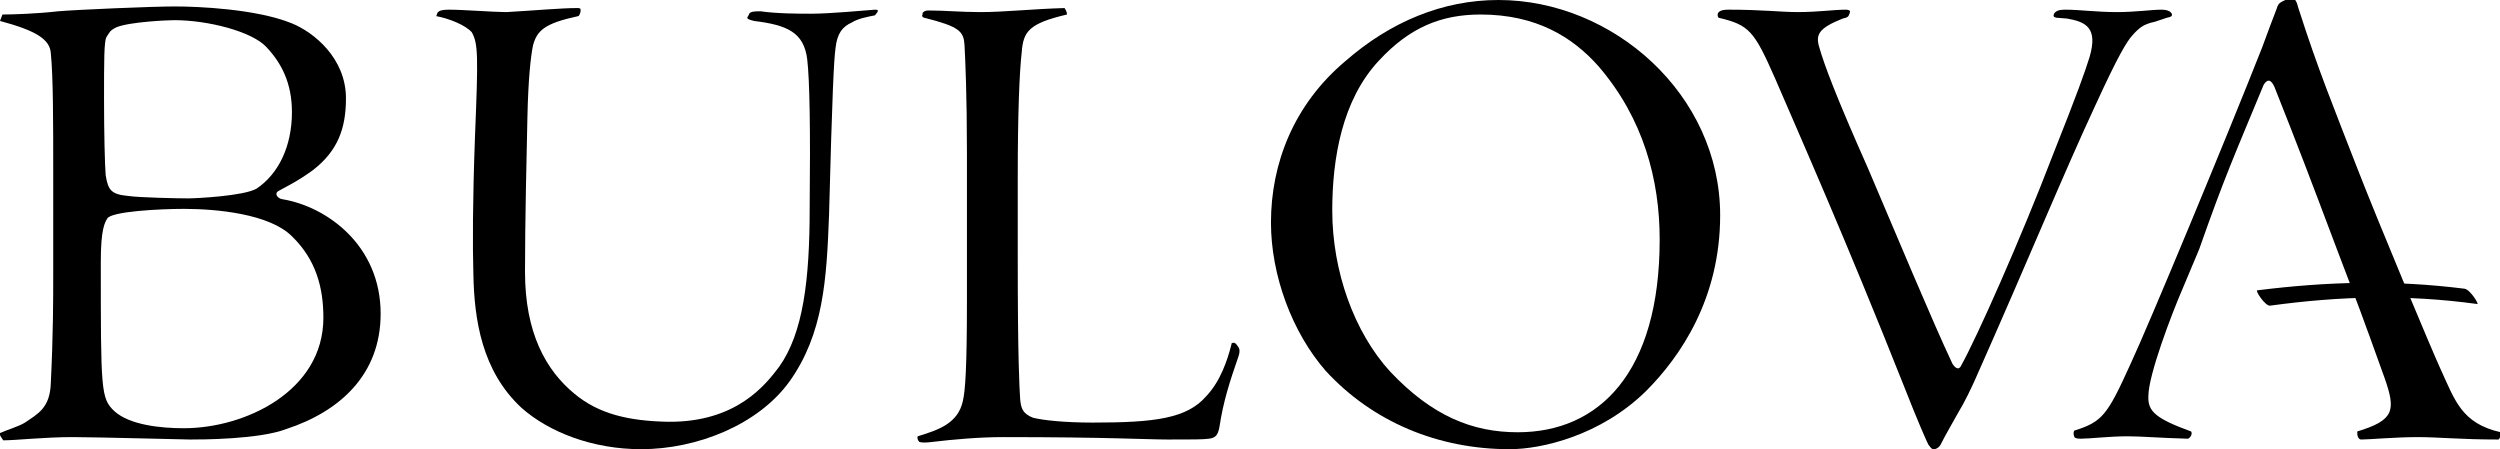
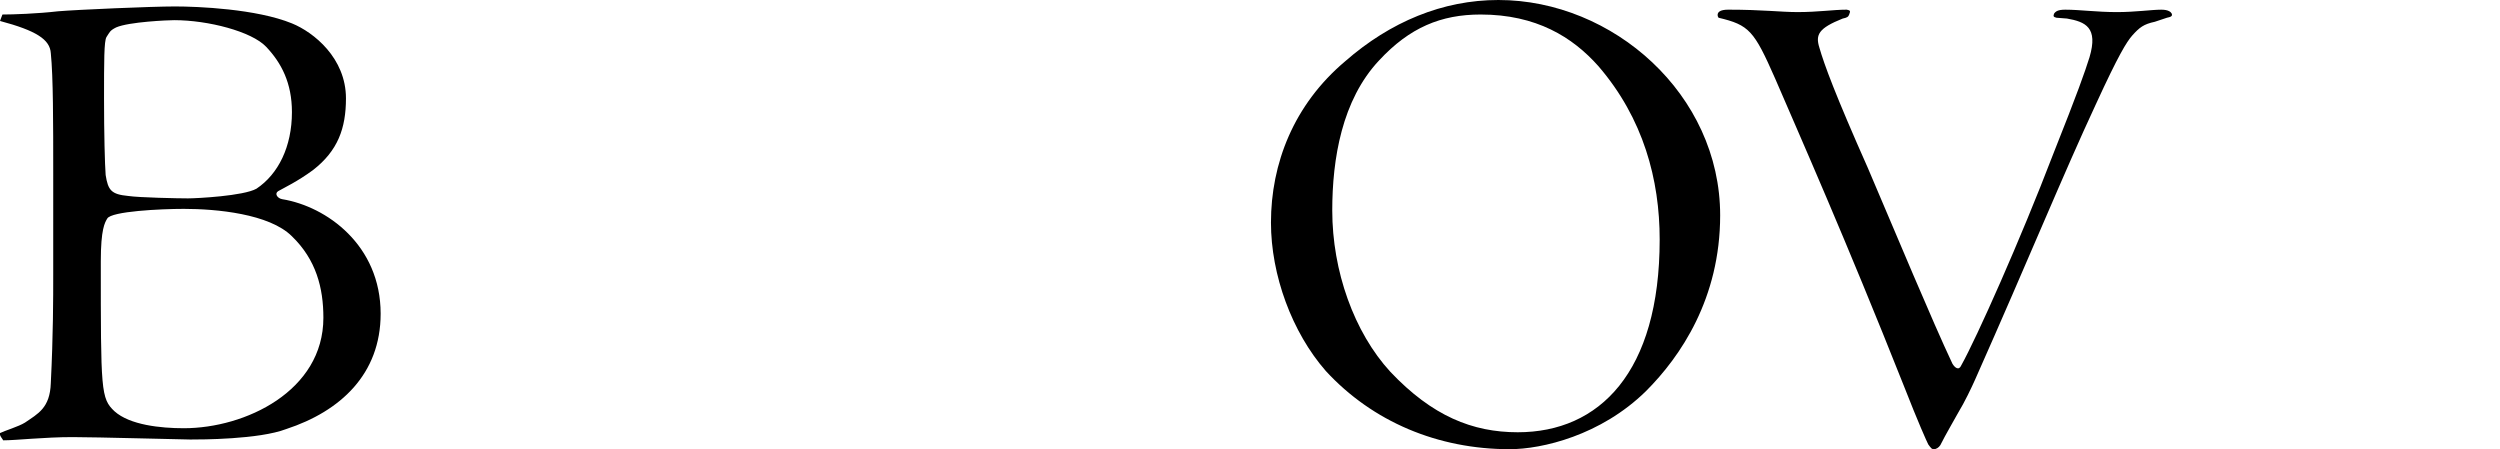
<svg xmlns="http://www.w3.org/2000/svg" xmlns:xlink="http://www.w3.org/1999/xlink" version="1.1" id="Layer_1" x="0px" y="0px" viewBox="0 0 310 55.7" style="enable-background:new 0 0 310 55.7;" xml:space="preserve">
  <style type="text/css">
	.st0{clip-path:url(#SVGID_2_);}
</style>
  <g>
    <defs>
      <rect id="SVGID_1_" width="310" height="55.7" />
    </defs>
    <clipPath id="SVGID_2_">
      <use xlink:href="#SVGID_1_" style="overflow:visible;" />
    </clipPath>
    <path class="st0" d="M36.2,13.9c0-3.6-1.3-6.1-3.2-8.1c-1.8-1.9-7.2-3.3-11.4-3.3c-0.7,0-5.6,0.2-7.2,0.9c-0.8,0.4-0.8,0.6-1.2,1.2   c-0.3,0.5-0.3,3-0.3,7.6c0,4.4,0.1,8.2,0.2,9.5c0.3,1.9,0.7,2.4,2.8,2.6c1.3,0.2,6.2,0.3,7.4,0.3c1.1,0,6.9-0.3,8.5-1.2   C34.5,21.6,36.2,18.2,36.2,13.9L36.2,13.9z M22.8,53.1c7.6,0,17.3-4.6,17.3-13.7c0-3.7-0.9-7.2-3.9-10.1c-2.8-2.8-9.4-3.4-13.4-3.4   c-2.9,0-9,0.3-9.5,1.2c-0.3,0.5-0.8,1.3-0.8,5.3c0,16.1,0,17,1.7,18.6C16.1,52.7,19.9,53.1,22.8,53.1L22.8,53.1z M6.6,21.5   c0-6.2,0-12-0.3-14.9C6.2,4.9,4.5,3.8,0,2.6l0.3-0.8c1.3,0,4.3-0.1,6.9-0.4c2.4-0.2,11.6-0.6,14.5-0.6c2.8,0,10.1,0.3,14.5,2.1   c2.7,1.1,6.7,4.3,6.7,9.3c0,3.7-1,6.5-4.1,8.9c-1.9,1.4-3.6,2.2-4.3,2.6C34,24,34.4,24.6,35,24.7c5.5,0.9,12.2,5.7,12.2,14.2   c0,7.5-5,12.1-11.7,14.3c-3.4,1.3-10.6,1.3-11.9,1.3c-0.8,0-11.7-0.3-14.6-0.3c-3.5,0-7,0.4-8.6,0.4C0.3,54.4-0.1,54,0,53.7   c0.6-0.3,2.3-0.8,3.1-1.3c1.6-1.1,3.1-1.8,3.2-4.9c0.3-6,0.3-10.6,0.3-13.4V21.5z" />
-     <path class="st0" d="M108.5,1.9c-1,0.2-2.1,0.4-2.9,0.9c-1.1,0.5-1.8,1.3-2,3.2c-0.2,1.5-0.4,5.5-0.8,20.7   c-0.3,8-0.7,14.7-4.9,20.6c-3.9,5.4-11.5,8.4-18.4,8.4c-6,0-11.4-2.1-14.8-5.1c-5-4.6-5.9-11.1-6-16.6c-0.1-3.4-0.1-8.9,0.2-17.1   C59.3,7,59.3,5.4,58.5,4c-0.8-0.9-2.8-1.7-4.4-2l0.1-0.3c0.1-0.3,0.4-0.5,1.5-0.5c1.8,0,5.5,0.3,7.1,0.3C66.3,1.3,69.6,1,71.5,1   C71.9,1,72,1,72,1.3c0,0.3-0.2,0.7-0.3,0.7c-4.2,0.9-5.1,1.8-5.6,3.6c-0.3,1.4-0.6,4.3-0.7,8.9c-0.1,4.5-0.3,13-0.3,19.2   c0,7.6,2.6,12.2,6.1,15.1c3.1,2.6,6.9,3.4,11.6,3.5c8.6,0.1,12.2-4.7,13.8-6.8c3-4.2,3.8-10.8,3.8-19.7c0.1-9.8,0-15.8-0.3-18.4   c-0.4-3.4-2.5-4.3-6.6-4.8c-0.8-0.2-0.9-0.3-0.8-0.5c0.1-0.2,0.2-0.3,0.2-0.4c0.2-0.3,0.8-0.3,1.4-0.3c2.1,0.3,4.8,0.3,6.3,0.3   c2.3,0,6.5-0.4,7.9-0.5c0.4,0,0.4,0.1,0.3,0.3L108.5,1.9z" />
-     <path class="st0" d="M153,42.5c0.2,0,0.4,0.3,0.6,0.6c0.1,0.2,0.2,0.5-0.1,1.3c-1,2.9-1.8,5.3-2.3,8.6c-0.2,1-0.5,1.3-1.3,1.4   c-0.8,0.1-1.8,0.1-5.1,0.1c-2.6,0-7.4-0.3-20.4-0.3c-3,0-6.3,0.3-8.8,0.6c-0.8,0.1-1.3,0.1-1.6,0c-0.2-0.2-0.3-0.5-0.2-0.7   c2.6-0.8,5-1.6,5.6-4.4c0.3-1.3,0.5-4.1,0.5-12.6V18.9c0-7-0.2-11.5-0.3-13.3c-0.1-1.7-0.6-2.3-5-3.4c-0.3-0.1-0.3-0.3-0.2-0.4V1.6   c0.2-0.2,0.3-0.3,0.8-0.3c2,0,3.9,0.2,6.4,0.2c2.9,0,6.6-0.4,10.4-0.5c0.2,0.3,0.3,0.5,0.3,0.8c-4.7,1.1-5.4,2.1-5.6,4.6   c-0.3,2.6-0.5,7.8-0.5,15.6v10.1c0,12.4,0.2,15.8,0.3,17.4c0.1,1.1,0.3,1.8,1.6,2.3c1.2,0.3,3.8,0.6,7.4,0.6   c7.7,0,11.7-0.5,14.1-3.3c1.7-1.8,2.6-4.4,3.1-6.4C152.7,42.6,152.7,42.5,153,42.5L153,42.5z" />
    <path class="st0" d="M183.6,1.8c-4.9,0-8.8,1.6-12.6,5.7c-4.6,4.9-5.8,12.2-5.8,18.6c0,7.5,2.7,15.1,7.2,20   c5.2,5.5,10.2,7.5,15.8,7.5c10.1,0,17.6-7.4,17.6-23.9c0-7.4-2-15-7.6-21.5C195,4.6,190.5,1.8,183.6,1.8L183.6,1.8z M185.8,0   c14.2,0,27.5,11.7,27.5,26.7c0,10.3-4.9,17.5-9.2,21.8c-5.6,5.5-12.9,7.2-16.9,7.2c-8.9,0-17-3.4-22.8-9.7   c-4.2-4.8-6.8-11.9-6.8-18.4c0-7.3,2.8-14.6,9.2-20C172.4,2.7,178.9,0,185.8,0L185.8,0z" />
    <path class="st0" d="M267.2,2.7c-1.4,0.3-1.9,0.7-2.8,1.7c-0.7,0.8-1.7,2.4-4.5,8.5c-4.1,8.8-8.2,18.9-15,34.2   c-0.4,0.9-1.3,2.8-2.1,4.1c-0.6,1.1-1.5,2.6-2.2,4c-0.2,0.3-0.5,0.5-0.8,0.5c-0.3,0-0.4-0.2-0.7-0.6c-0.2-0.4-1.2-2.6-3-7.2   c-7.3-18.4-12.9-31-16-38.2c-2.6-5.9-3.2-6.6-7-7.5l-0.1-0.2c-0.1-0.5,0.3-0.8,1.3-0.8c4.3,0,6.5,0.3,8.6,0.3   c2.6,0,4.4-0.3,6.1-0.3c0.4,0.1,0.5,0.1,0.3,0.6c-0.1,0.3-0.3,0.4-0.8,0.5c-3,1.2-3.4,2-2.9,3.6c0.6,2.1,2,5.9,6,14.9   c3.5,8.2,8,19,10.5,24.3c0.3,0.5,0.8,0.9,1.1,0.2c1.9-3.4,7.3-15.5,11.4-26.2c3.1-7.8,3.9-10.1,4.5-12c1.1-3.7-0.5-4.4-2.8-4.8   L255,2.2c-0.4-0.1-0.4-0.2-0.3-0.5c0.2-0.3,0.5-0.5,1.4-0.5c1.8,0,3.9,0.3,6.4,0.3c2.3,0,4.3-0.3,5.5-0.3c0.9,0,1.2,0.3,1.3,0.5   c0.1,0.3-0.1,0.4-0.6,0.5L267.2,2.7z" />
-     <path class="st0" d="M289.7,30.7c-3.2-8.5-4.8-12.7-7.7-20c-0.5-1-0.9-0.8-1.3-0.2c-3.6,8.7-4.8,11.3-8,20.4l-2.1,5   c-1.3,3-4.2,10.6-4.2,13.2c-0.1,1.9,0.9,2.8,5.3,4.4c0.2,0.3-0.1,0.8-0.4,0.9c-3.6-0.1-5.7-0.3-7.5-0.3c-2.2,0-4.7,0.3-5.8,0.3   c-0.5,0-0.8-0.1-0.8-0.3c-0.1-0.2-0.1-0.5,0-0.7c3.5-1.1,4.1-1.9,7-8.3c2.2-4.7,11.8-27.8,16.3-39.2c0.8-2.2,1.3-3.5,1.8-4.8   c0.1-0.4,0.3-0.7,0.5-0.8c0.3-0.2,1-0.5,1.3-0.5h0.1c0.4,0,0.6,0.4,0.8,1.2c2.5,7.8,4.3,12.1,7.2,19.6c2.8,7.2,9.3,22.7,10.4,25.1   c1.8,3.9,2.6,6.8,7.5,7.9c0.2,0.2-0.2,0.9-0.3,0.9c-4.7,0-7.4-0.3-10-0.3c-2.8,0-6,0.3-7,0.3c-0.2,0-0.3-0.1-0.4-0.3   c-0.1-0.2-0.1-0.4-0.1-0.7c4.6-1.4,4.8-2.6,3.4-6.6c-0.5-1.4-2.9-8.1-4.1-11.2L289.7,30.7z" />
-     <path class="st0" d="M281.5,37.9c8.8-1.2,16.9-1.4,25.7-0.2c0.2,0-0.9-1.8-1.6-1.9c-8.8-1.1-16.9-0.9-25.7,0.2   C279.6,36,280.9,38,281.5,37.9" />
  </g>
</svg>